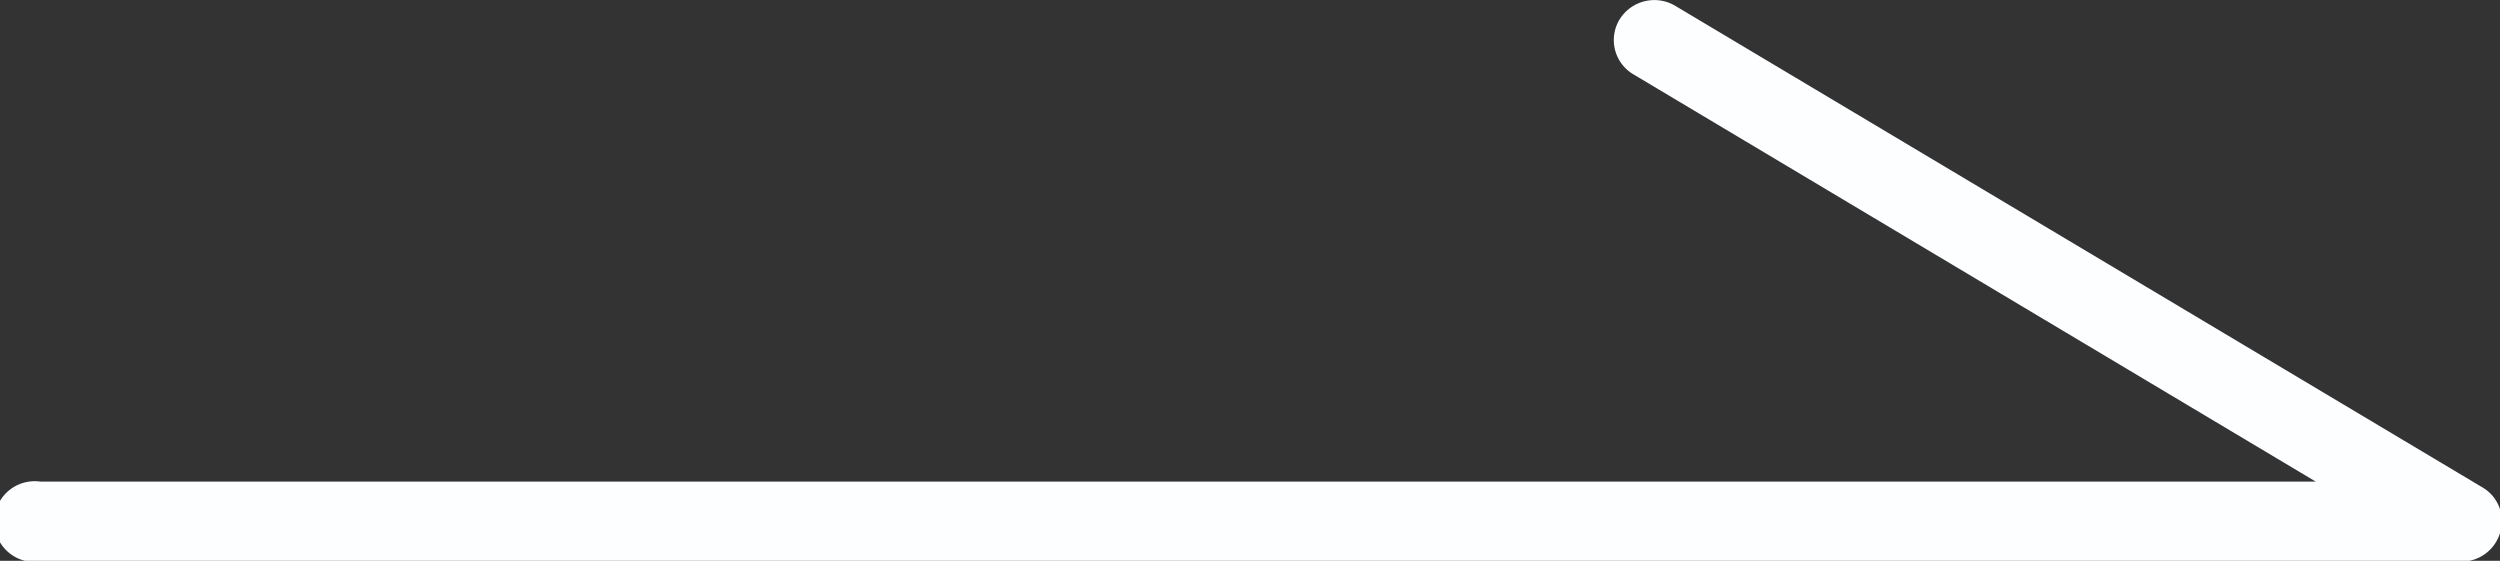
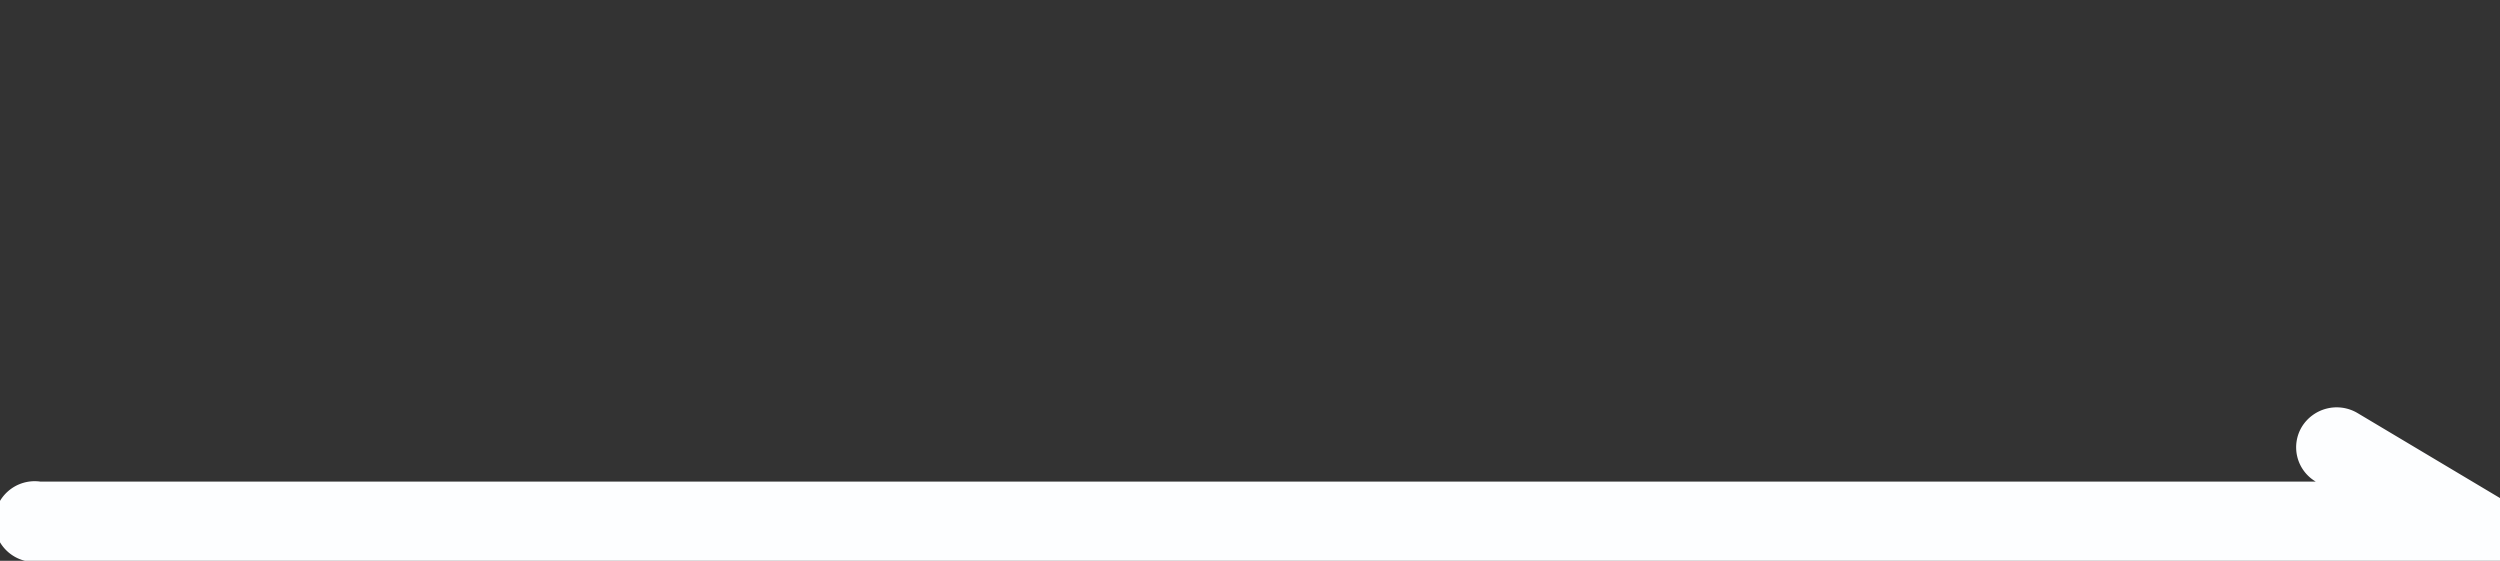
<svg xmlns="http://www.w3.org/2000/svg" width="30.938" height="6.94" viewBox="0 0 30.938 6.94">
  <rect x="0" y="0" width="30.938" height="6.94" fill="#333333" stroke="none" />
  <defs>
    <style>
      .cls-1 {
        fill: #fdfeff;
        fill-rule: evenodd;
      }
    </style>
  </defs>
-   <path id="arrow.svg" class="cls-1" d="M978.459,1559.92H948.5a0.5,0.5,0,1,1,0-.99h28.158l-8.444-5.04a0.492,0.492,0,0,1-.171-0.68,0.506,0.506,0,0,1,.685-0.17l9.99,5.96a0.484,0.484,0,0,1,.225.55A0.5,0.5,0,0,1,978.459,1559.92Z" transform="translate(-948 -1552.97)" />
+   <path id="arrow.svg" class="cls-1" d="M978.459,1559.92H948.5a0.5,0.5,0,1,1,0-.99h28.158a0.492,0.492,0,0,1-.171-0.68,0.506,0.506,0,0,1,.685-0.17l9.99,5.96a0.484,0.484,0,0,1,.225.55A0.5,0.5,0,0,1,978.459,1559.92Z" transform="translate(-948 -1552.97)" />
</svg>